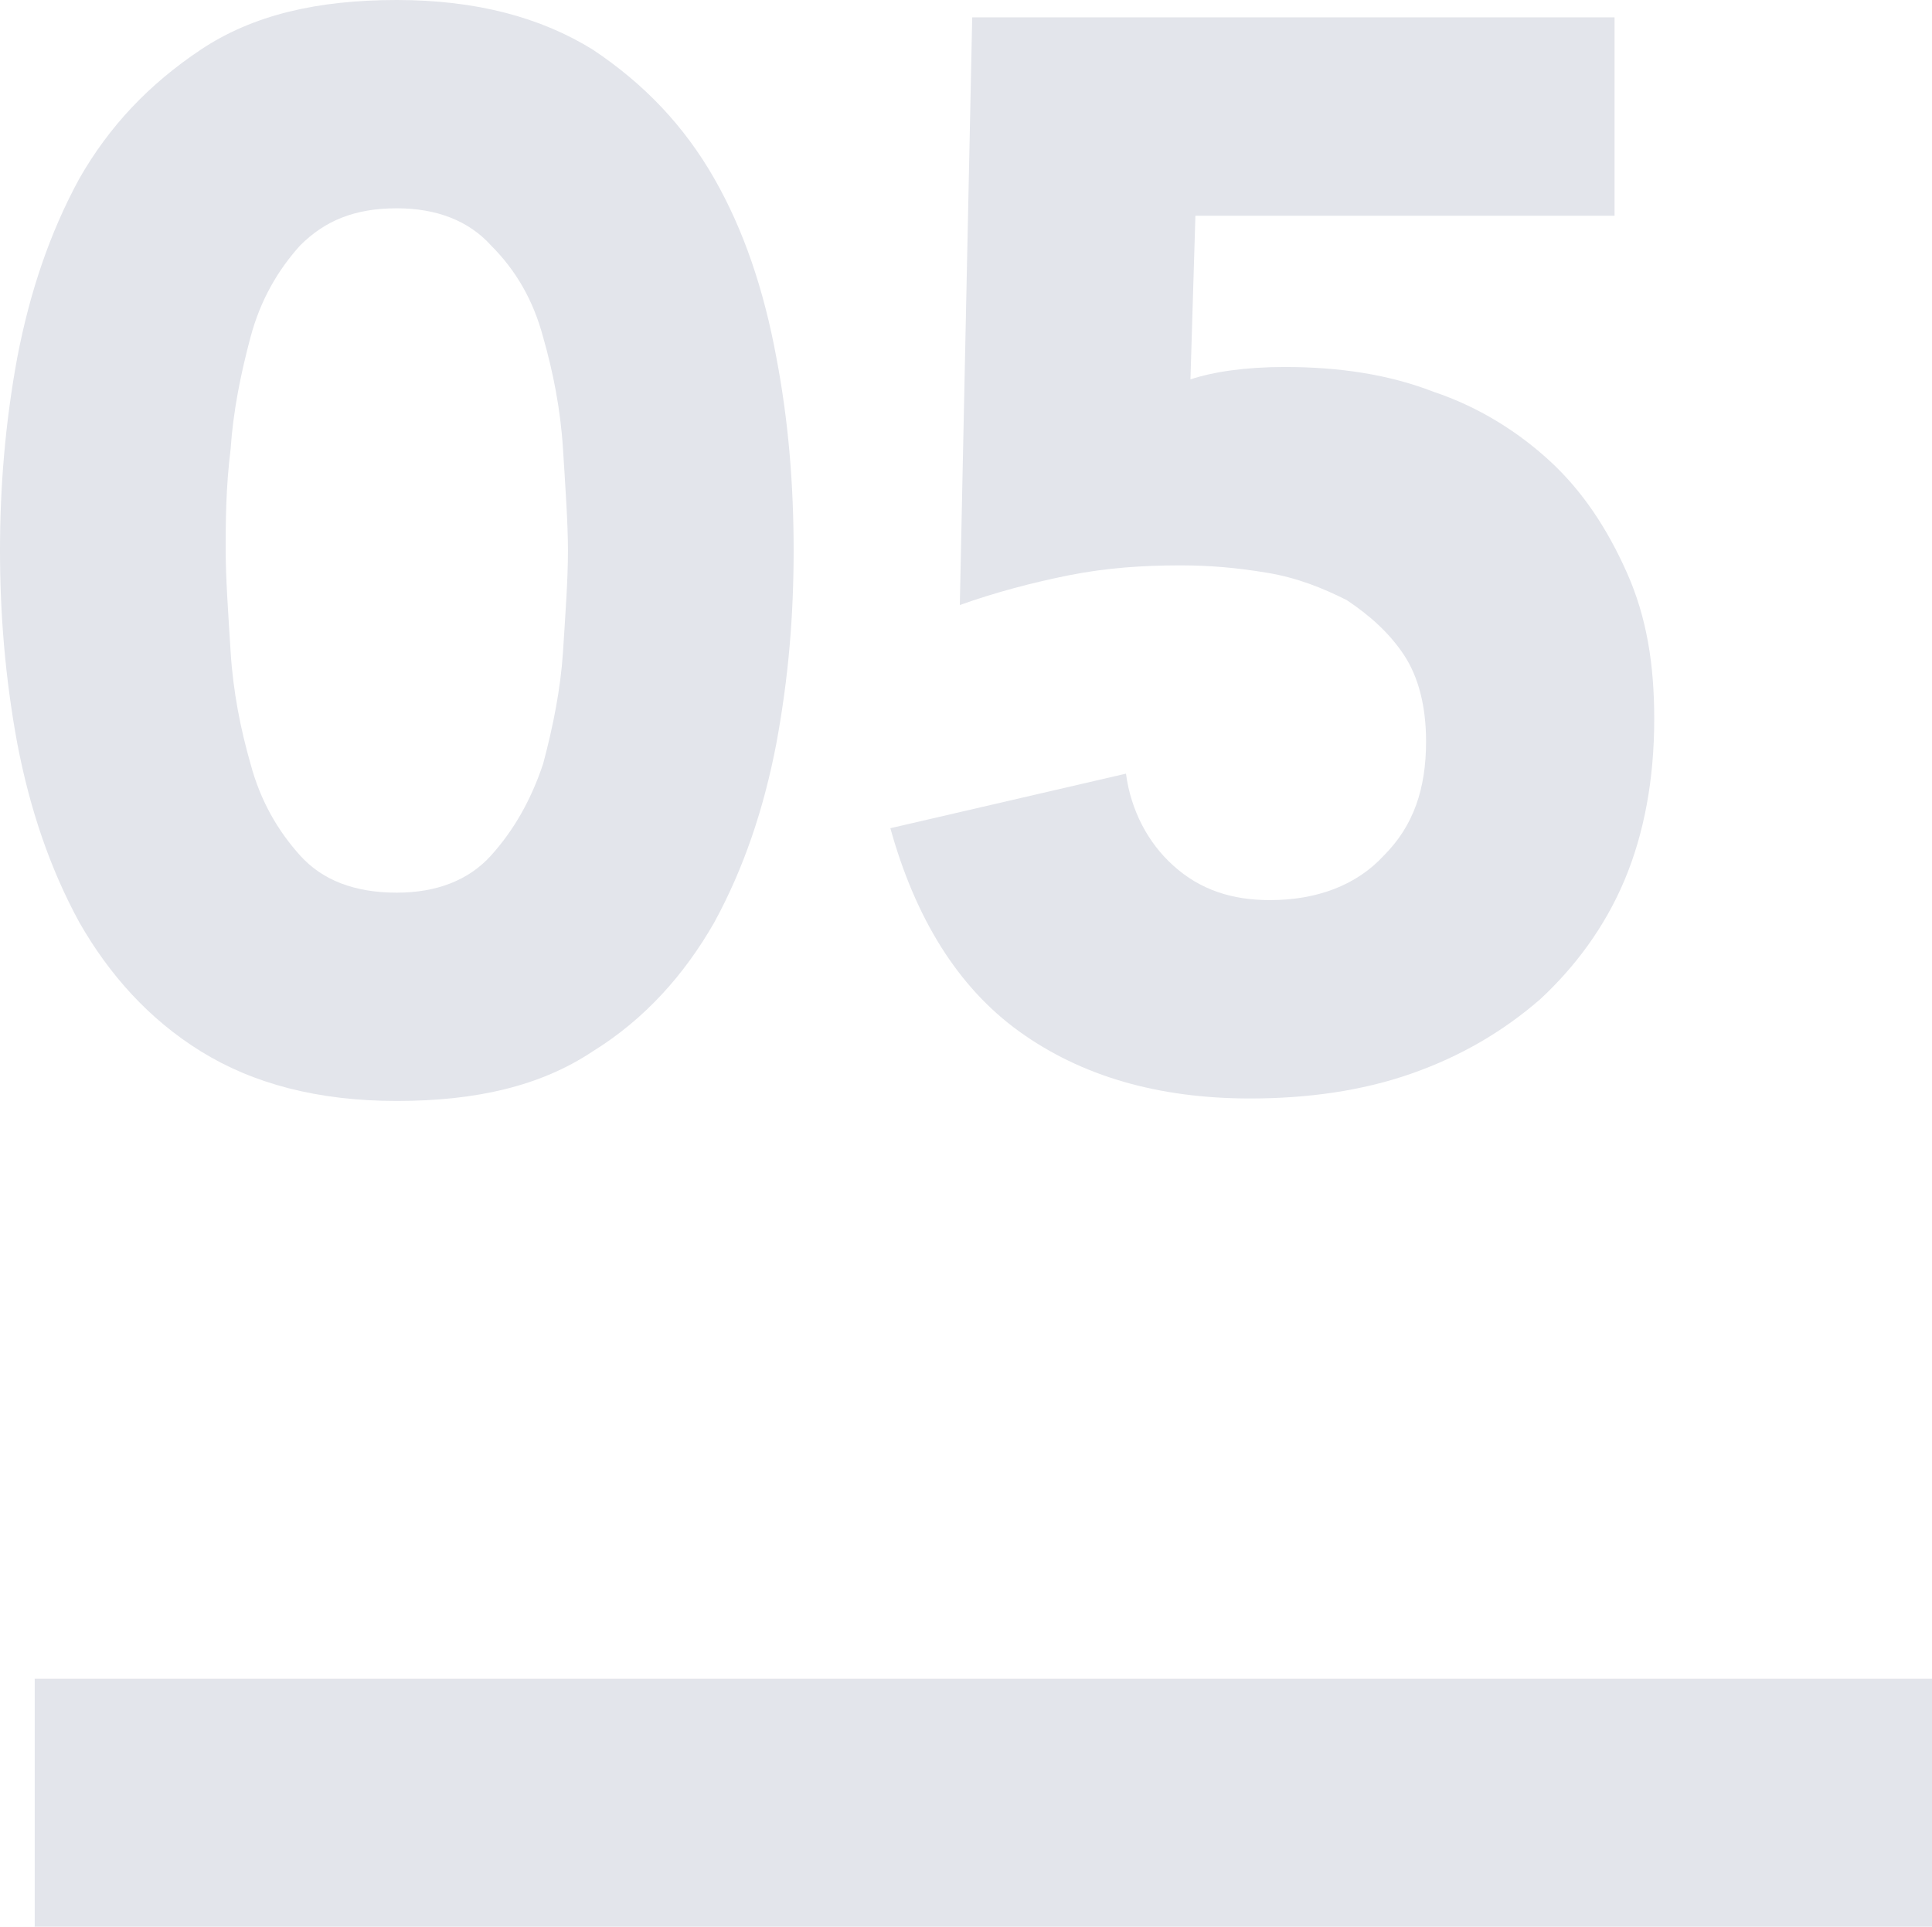
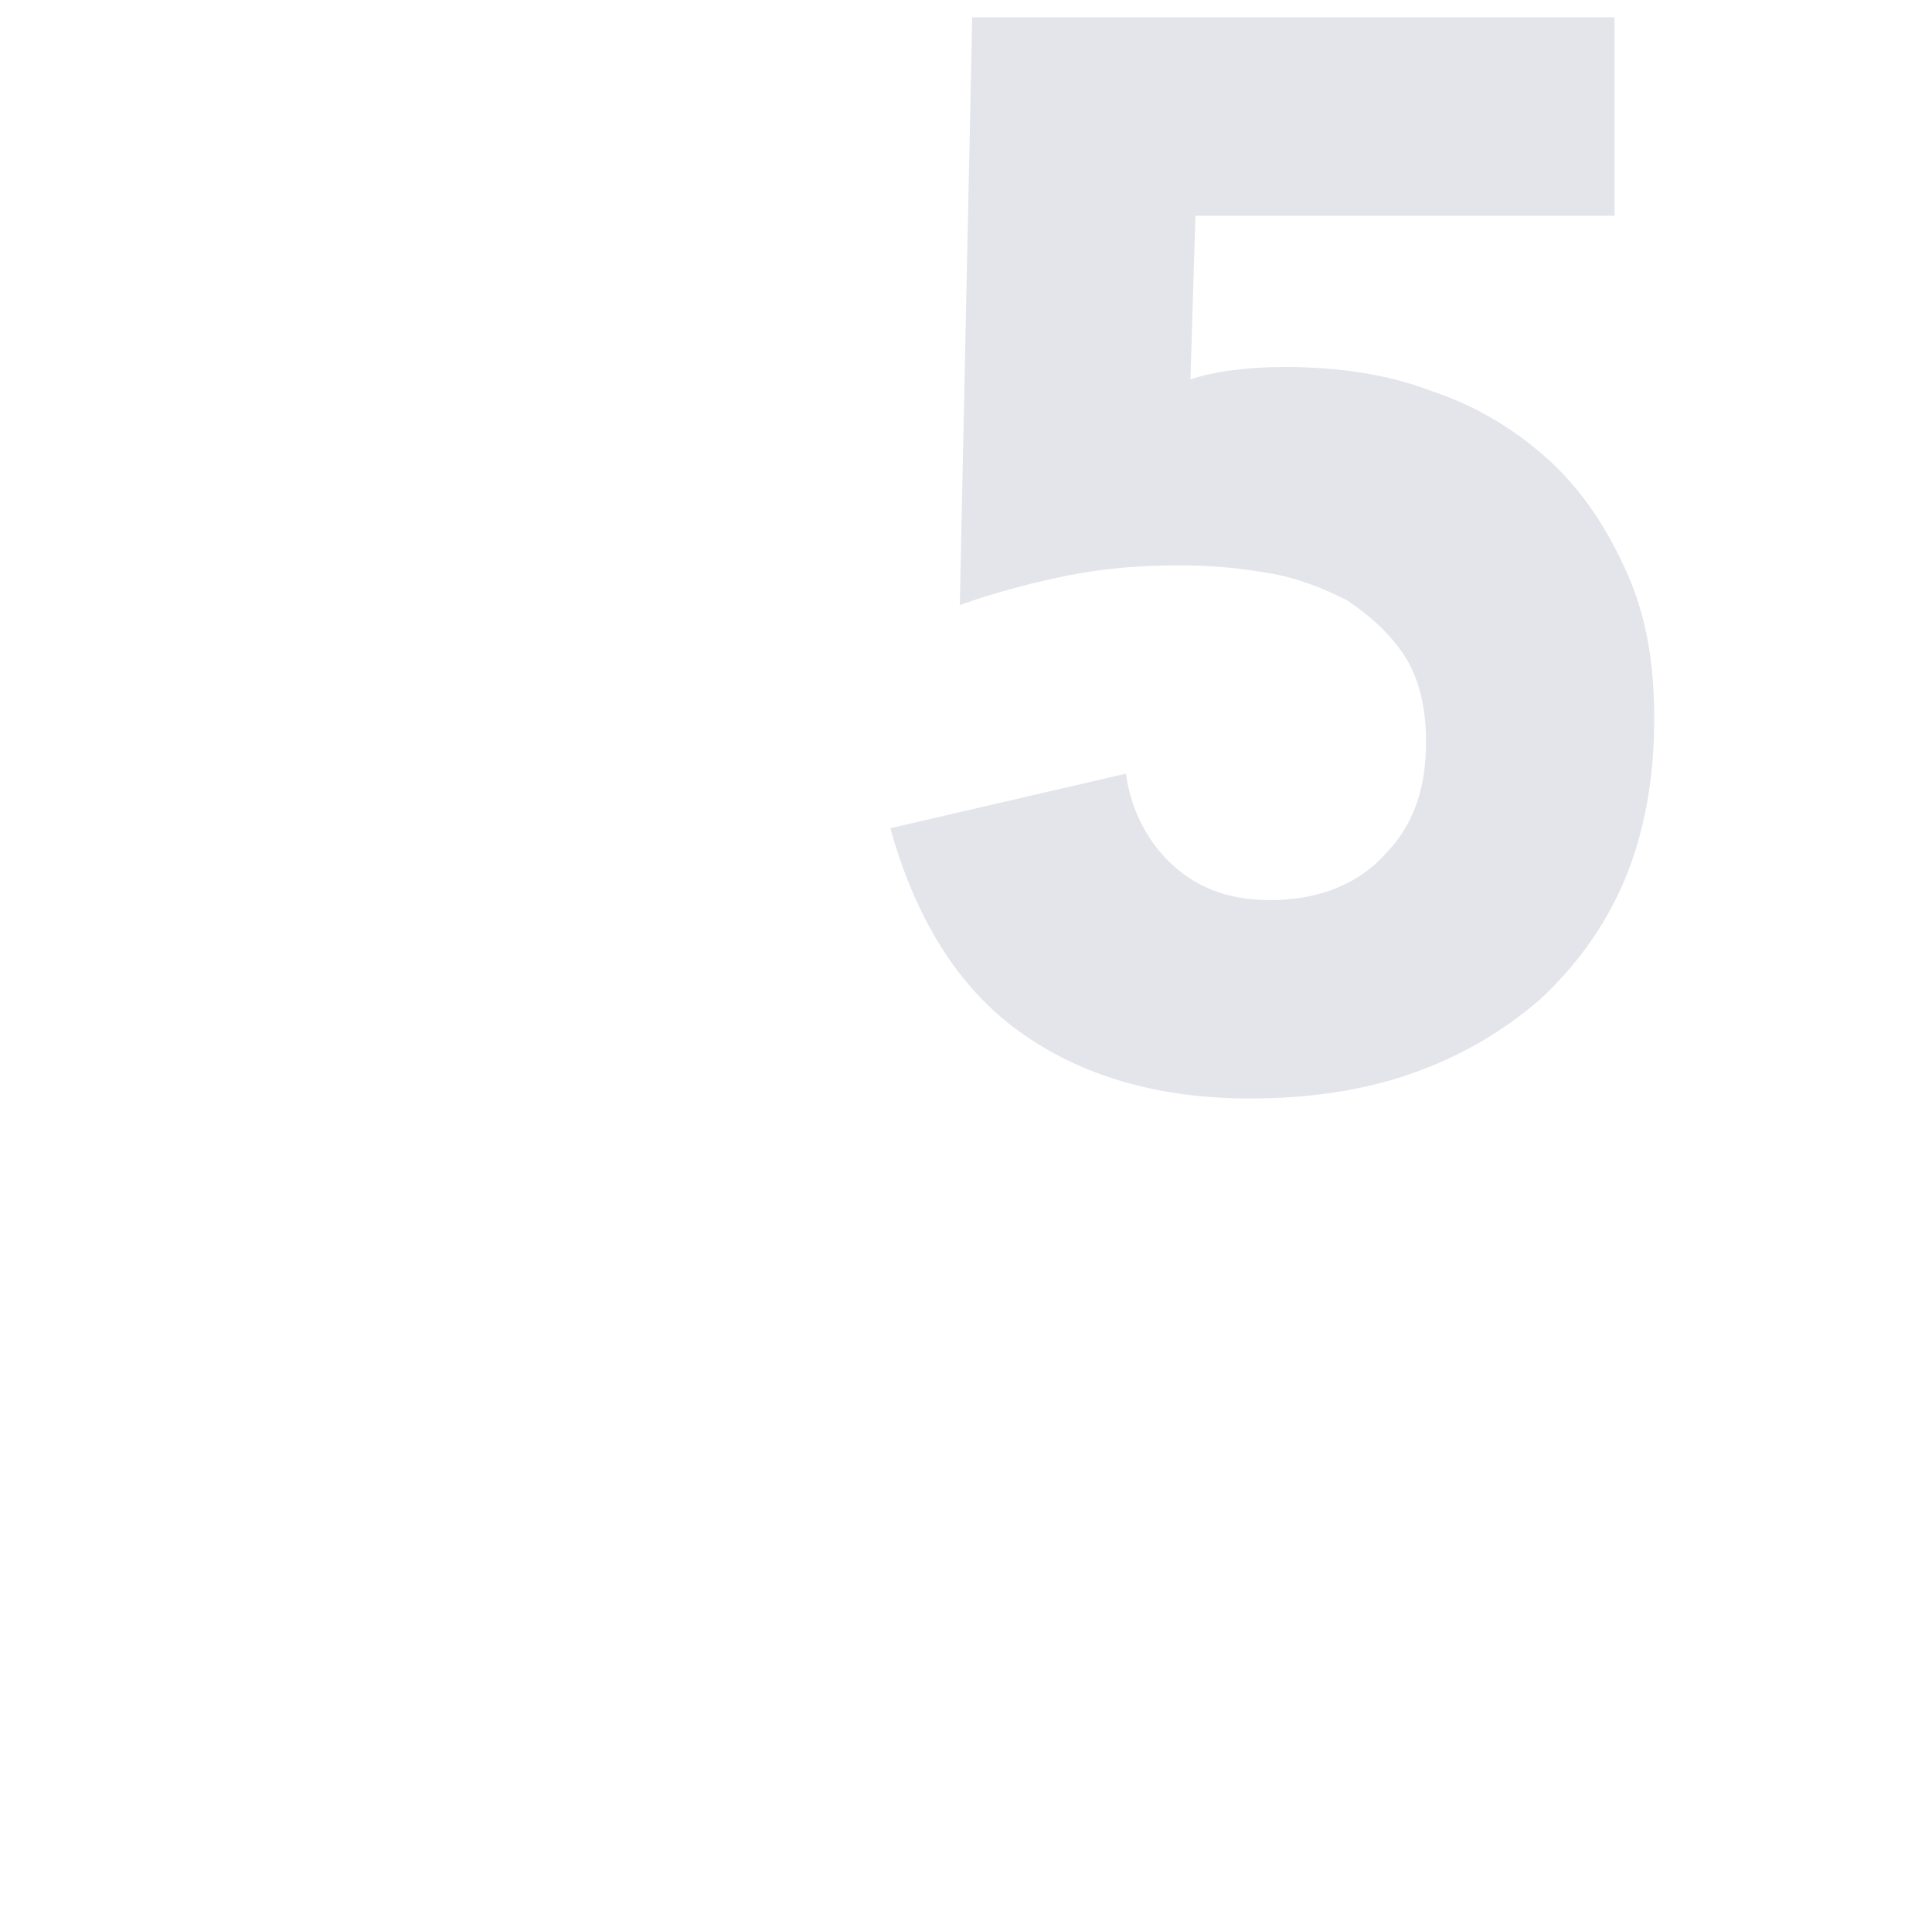
<svg xmlns="http://www.w3.org/2000/svg" version="1.1" id="Calque_1" x="0px" y="0px" viewBox="0 0 77.9 77.7" style="enable-background:new 0 0 77.9 77.7;" xml:space="preserve">
  <style type="text/css">
	.st0{fill:#E3E5EB;}
</style>
  <g>
    <g>
-       <path class="st0" d="M0,22.2c0-2.5,0.2-5.1,0.7-7.8c0.5-2.6,1.3-5,2.5-7.2C4.4,5.1,6,3.4,8.1,2c2.1-1.4,4.7-2,7.9-2    c3.2,0,5.8,0.7,7.9,2c2.1,1.4,3.7,3.1,4.9,5.2c1.2,2.1,2,4.5,2.5,7.2c0.5,2.6,0.7,5.2,0.7,7.8s-0.2,5.1-0.7,7.8    c-0.5,2.6-1.3,5-2.5,7.2c-1.2,2.1-2.8,3.9-4.9,5.2c-2.1,1.4-4.7,2-7.9,2c-3.2,0-5.8-0.7-7.9-2s-3.7-3.1-4.9-5.2    C2,35,1.2,32.6,0.7,30C0.2,27.3,0,24.7,0,22.2z M9.1,22.2c0,1.1,0.1,2.5,0.2,4.1c0.1,1.6,0.4,3.1,0.8,4.5c0.4,1.5,1.1,2.7,2,3.7    c0.9,1,2.2,1.5,3.9,1.5c1.6,0,2.9-0.5,3.8-1.5c0.9-1,1.6-2.2,2.1-3.7c0.4-1.5,0.7-3,0.8-4.5c0.1-1.6,0.2-2.9,0.2-4.1    c0-1.1-0.1-2.5-0.2-4.1c-0.1-1.6-0.4-3.1-0.8-4.5c-0.4-1.5-1.1-2.7-2.1-3.7c-0.9-1-2.2-1.5-3.8-1.5c-1.7,0-2.9,0.5-3.9,1.5    c-0.9,1-1.6,2.2-2,3.7c-0.4,1.5-0.7,3-0.8,4.5C9.1,19.7,9.1,21.1,9.1,22.2z" />
      <path class="st0" d="M65.2,8.7h-17L48,15.3c0.9-0.3,2.2-0.5,3.8-0.5c2.2,0,4.2,0.3,6,1c1.8,0.6,3.4,1.6,4.7,2.8    c1.3,1.2,2.3,2.7,3.1,4.5s1.1,3.7,1.1,5.9c0,2.4-0.4,4.6-1.2,6.5s-2,3.5-3.4,4.8c-1.5,1.3-3.2,2.3-5.2,3c-2,0.7-4.2,1-6.5,1    c-3.7,0-6.8-0.9-9.3-2.7c-2.5-1.8-4.2-4.6-5.2-8.2l9.5-2.2c0.2,1.5,0.9,2.8,1.9,3.7c1.1,1,2.4,1.4,3.9,1.4c1.9,0,3.5-0.6,4.6-1.8    c1.2-1.2,1.7-2.7,1.7-4.6c0-1.4-0.3-2.6-0.9-3.5c-0.6-0.9-1.4-1.6-2.3-2.2c-1-0.5-2-0.9-3.2-1.1c-1.2-0.2-2.3-0.3-3.5-0.3    c-1.5,0-3,0.1-4.5,0.4c-1.5,0.3-3,0.7-4.4,1.2l0.5-23.7h25.9V8.7z" />
    </g>
-     <rect x="1.4" y="67.7" class="st0" width="76.5" height="10" />
  </g>
</svg>